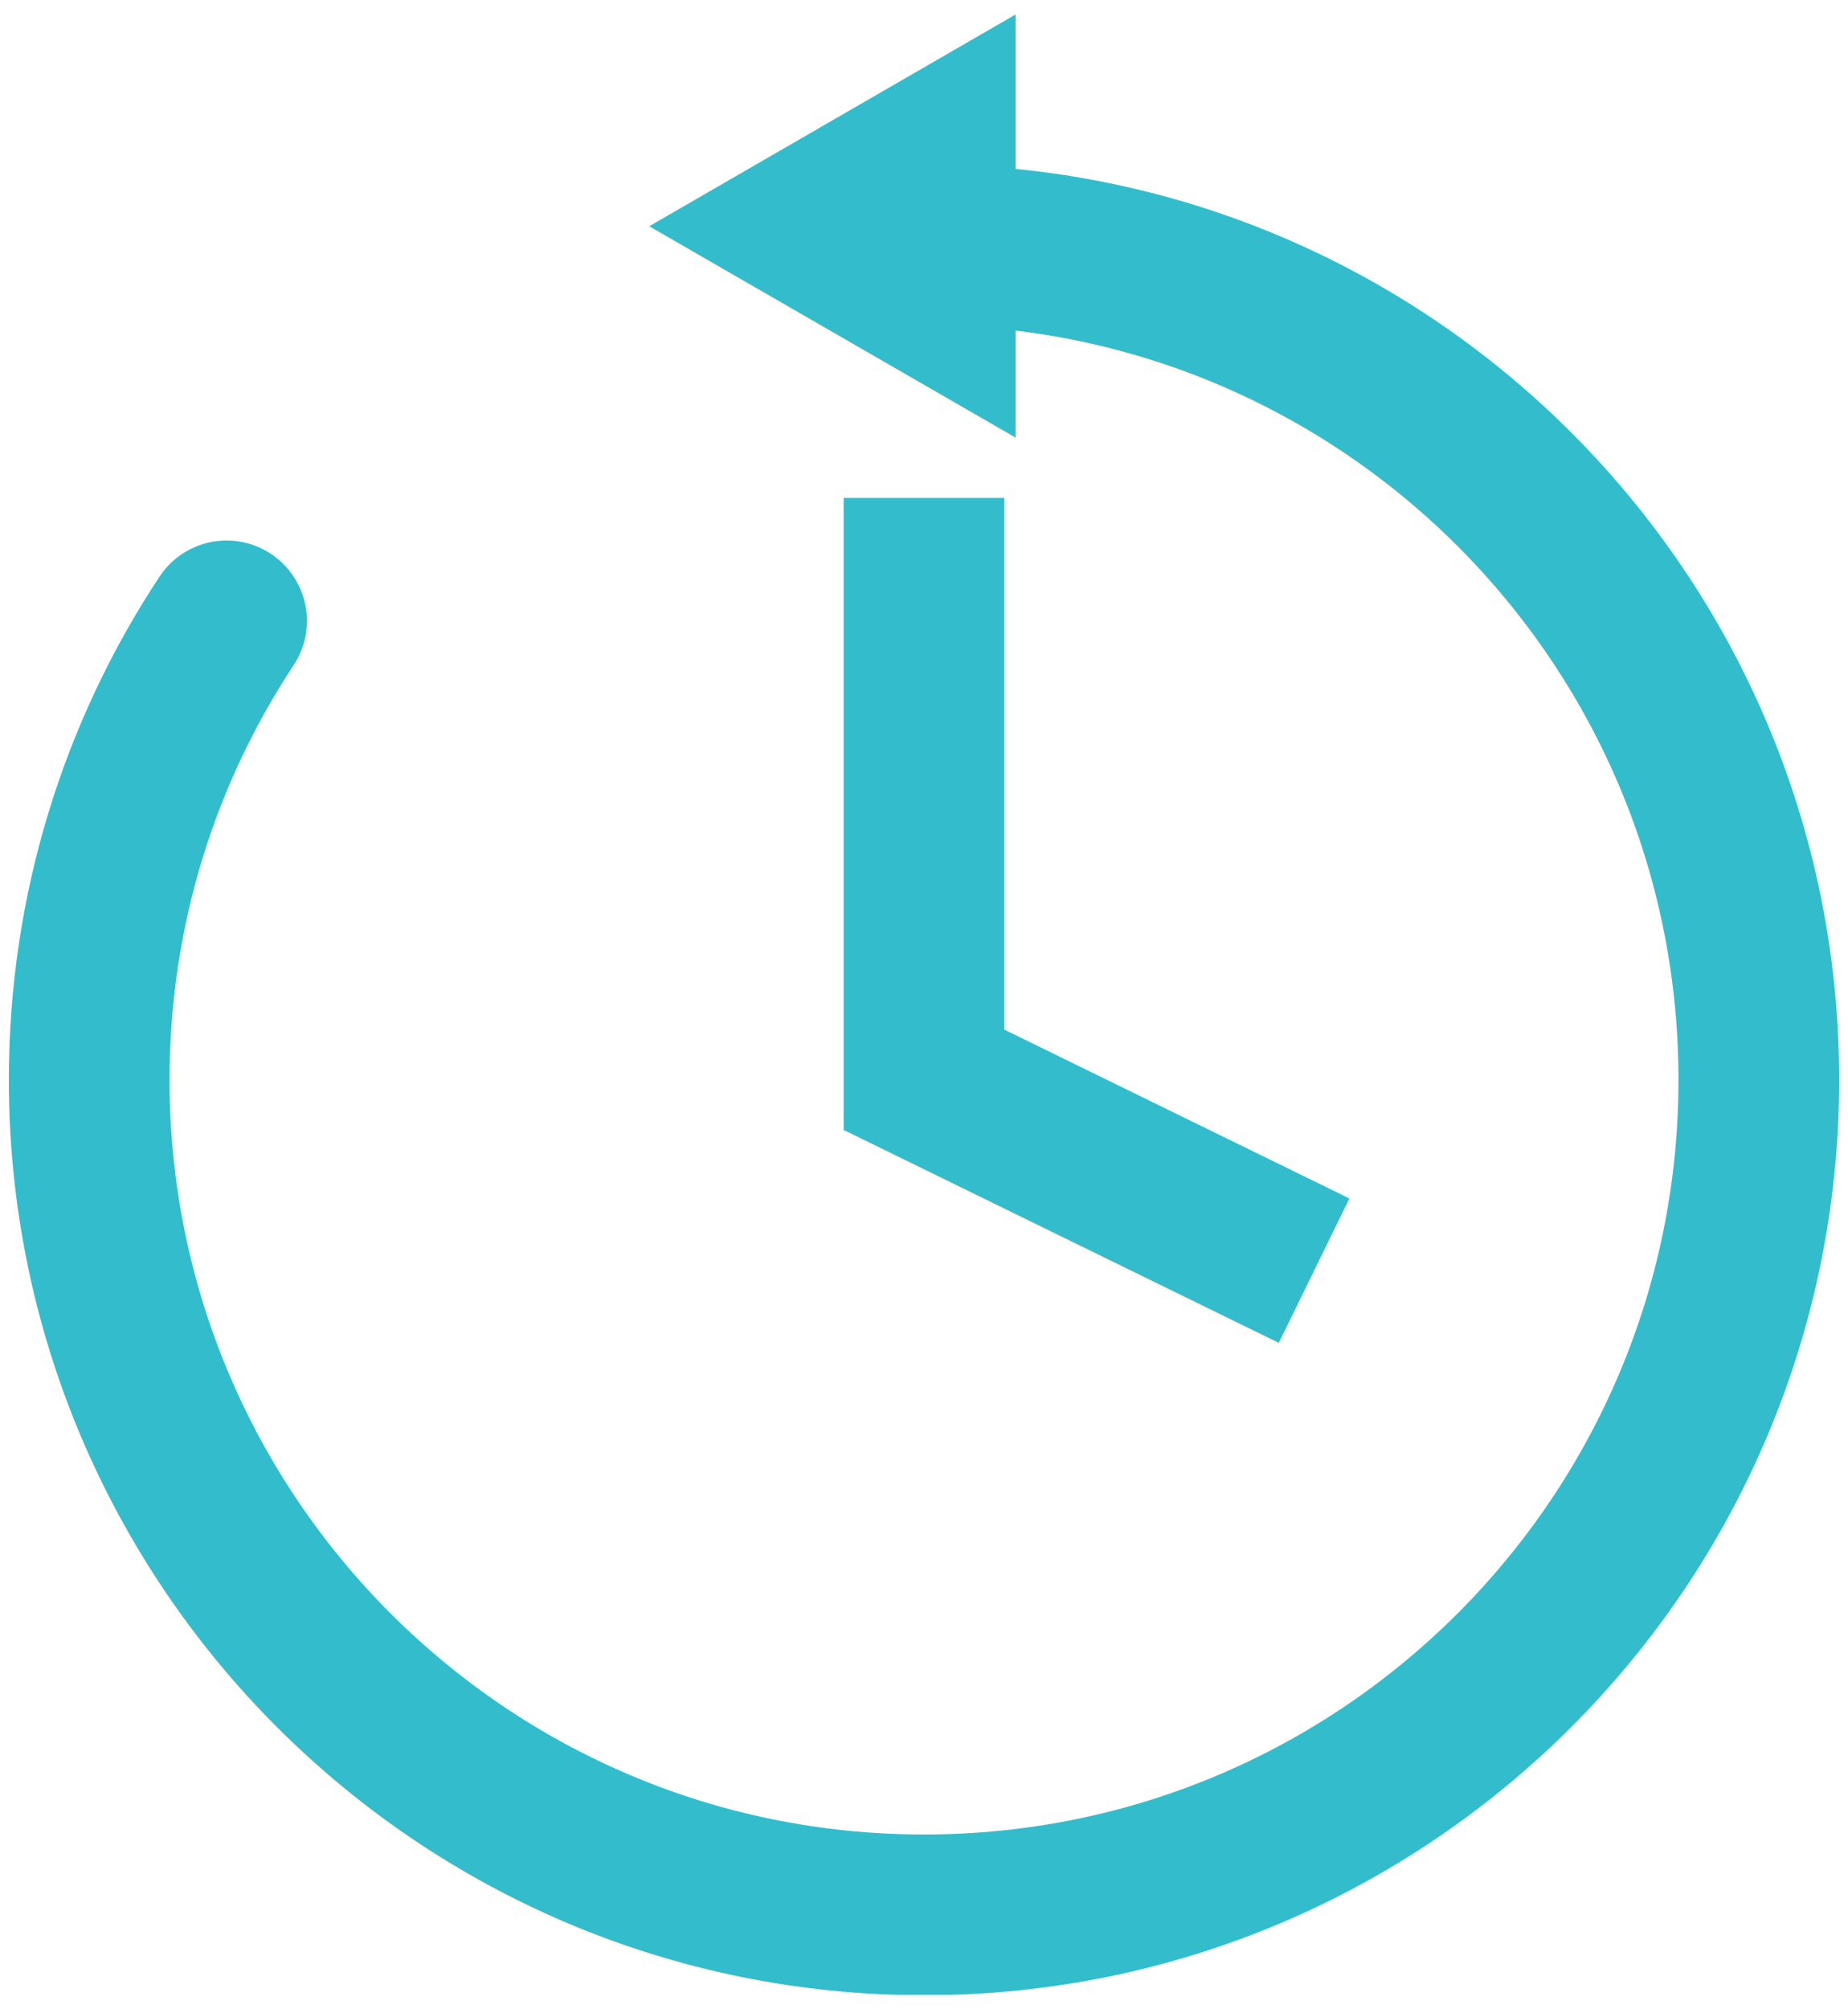
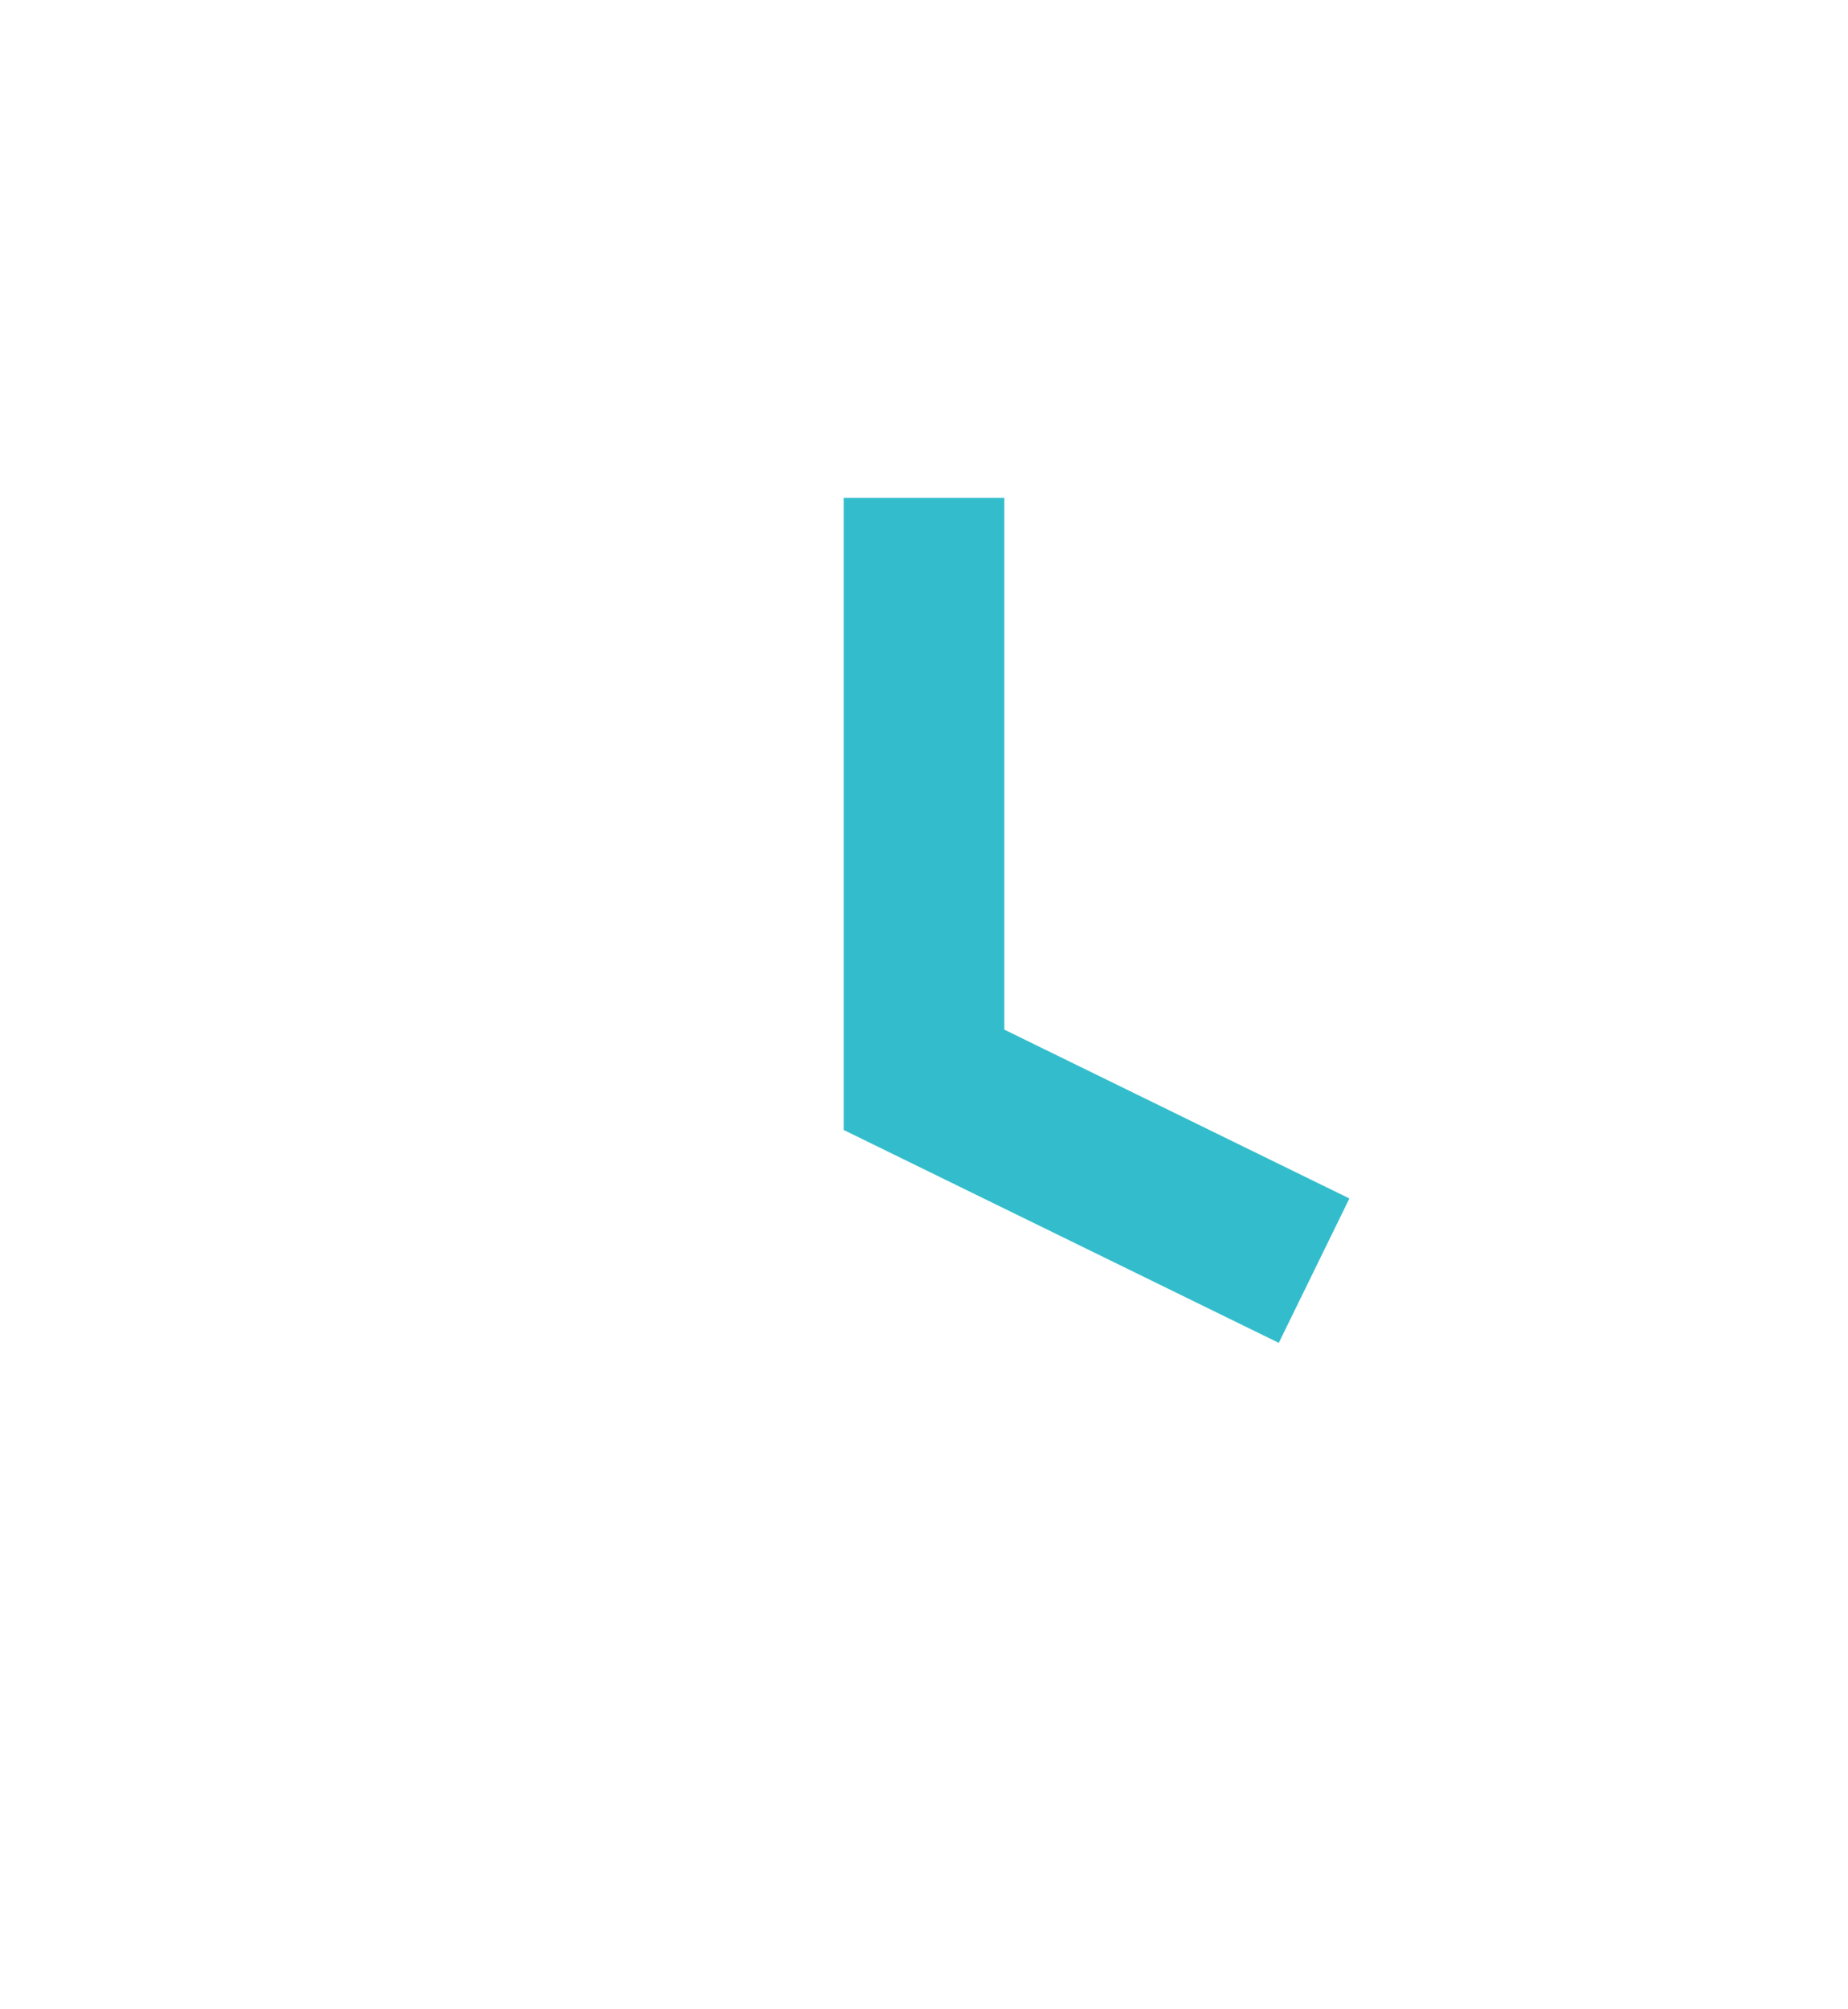
<svg xmlns="http://www.w3.org/2000/svg" width="46" height="50" viewBox="0 0 46 50" fill="none">
  <g clip-path="url(#clip0_39_130)">
-     <path d="M23 6.09C34.48 6.09 43.78 15.39 43.78 26.87C43.78 38.35 34.48 47.65 23 47.65C11.52 47.65 2.22 38.34 2.22 26.87C2.22 22.65 3.48 18.72 5.64 15.45" stroke="#33BDCC" stroke-width="4" stroke-miterlimit="10" stroke-linecap="round" />
    <path d="M32.71 31.62L23 26.87V12.39" stroke="#33BDCC" stroke-width="4" stroke-miterlimit="10" />
-     <path d="M16.16 5.63L25.28 10.89V0.36L16.16 5.63Z" fill="#33BDCC" />
  </g>
  <defs>
    <clipPath id="clip0_39_130">
      <rect width="45.56" height="49.28" fill="white" transform="translate(0.22 0.36)" />
    </clipPath>
  </defs>
</svg>